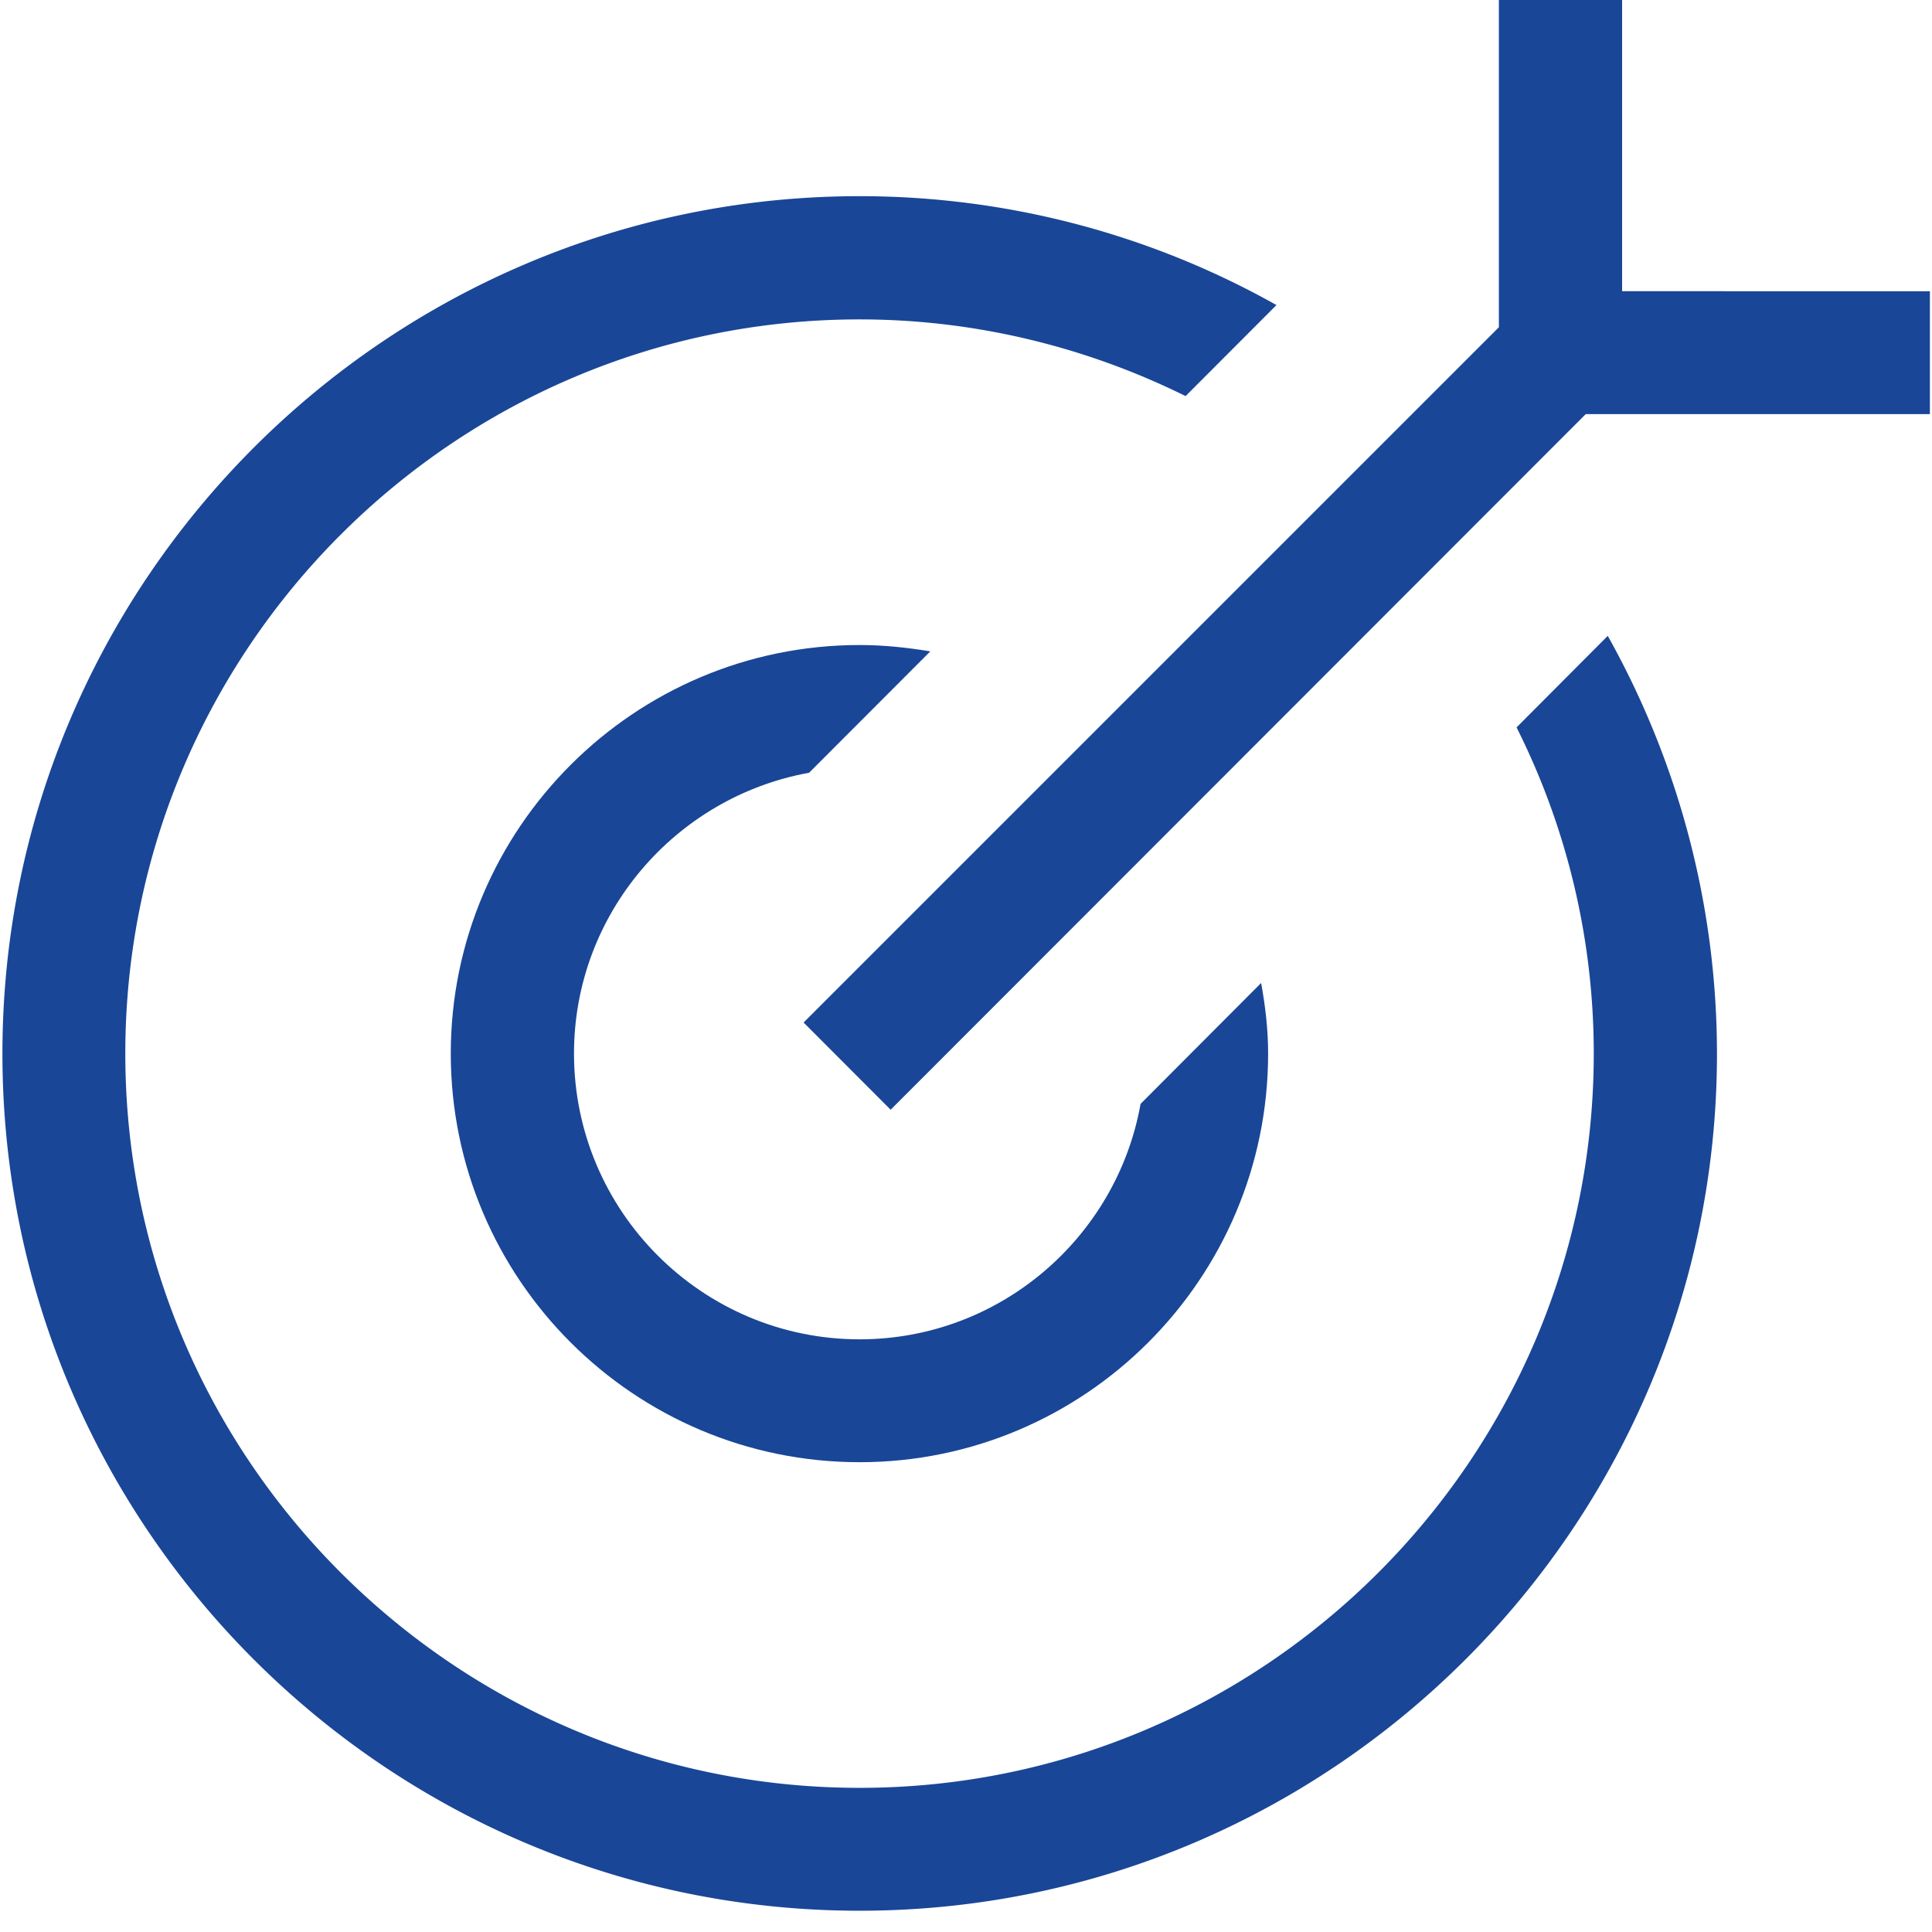
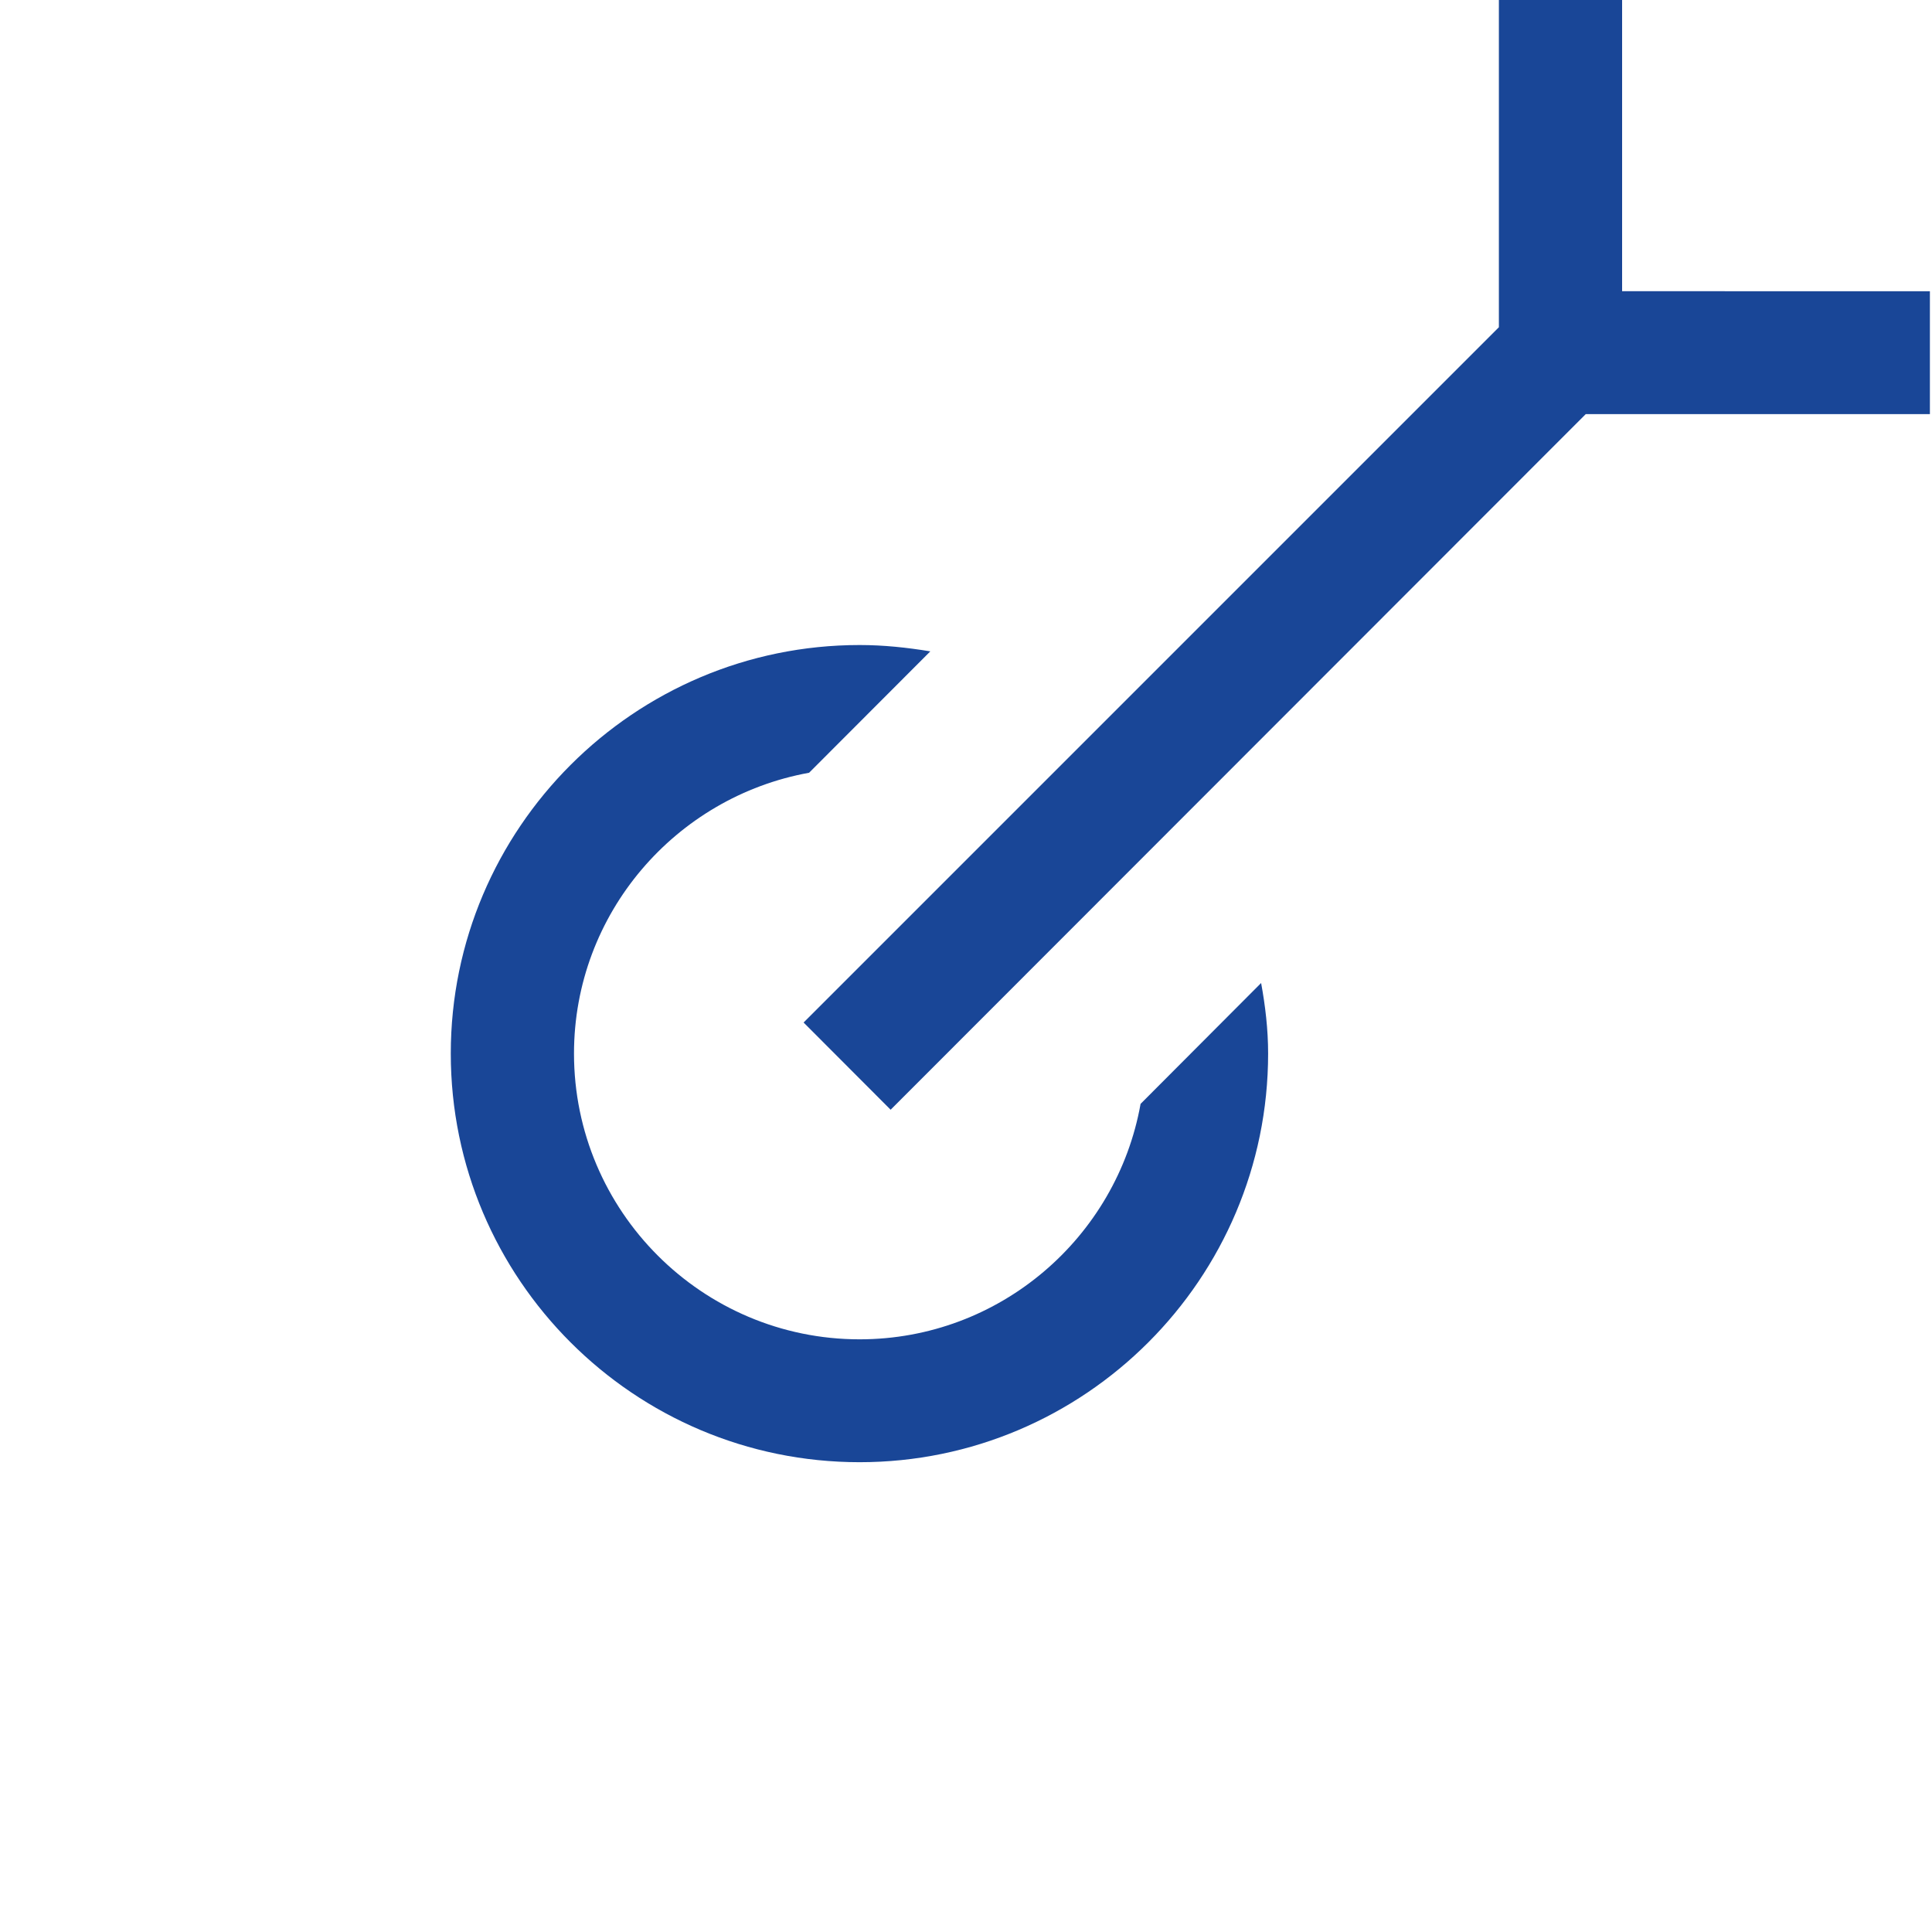
<svg xmlns="http://www.w3.org/2000/svg" t="1728349216914" class="icon" viewBox="0 0 1024 1024" version="1.1" p-id="2265" width="200" height="200">
  <path d="M859.751 154.351V-8.964h-65.308v182.404l-368.519 368.519 46.131 46.22L840.485 219.483h182.404v-65.131z" fill="#194697" p-id="2266" />
-   <path d="M852.151 337.02l-48.34 48.517A385.042 385.042 0 0 1 844.727 558.396c0 214.572-174.627 389.198-389.11 389.198-214.66 0-389.198-174.627-389.198-389.198 0-214.395 174.538-389.11 389.198-389.11 60.183 0 119.216 14.14 172.771 40.652l48.164-48.252c-67.341-37.824-143.166-57.708-220.935-57.708-250.54 0-454.33 203.967-454.33 454.418 0 250.628 203.79 454.33 454.33 454.33 250.451 0 454.418-203.702 454.418-454.33-0.088-77.946-20.061-153.77-57.885-221.376" fill="#194697" p-id="2267" />
  <path d="M604.527 585.085c-12.637 70.787-74.587 124.784-148.91 124.784-83.513 0-151.384-67.959-151.384-151.473 0-74.146 53.82-136.007 124.607-148.822l64.248-64.336c-12.372-2.033-24.745-3.358-37.47-3.358-119.57 0-216.693 97.3-216.693 216.516 0 119.481 97.123 216.604 216.693 216.604 119.305 0 216.516-97.123 216.516-216.604 0-12.814-1.502-25.363-3.712-37.382l-63.894 64.071z" fill="#194697" p-id="2268" />
</svg>